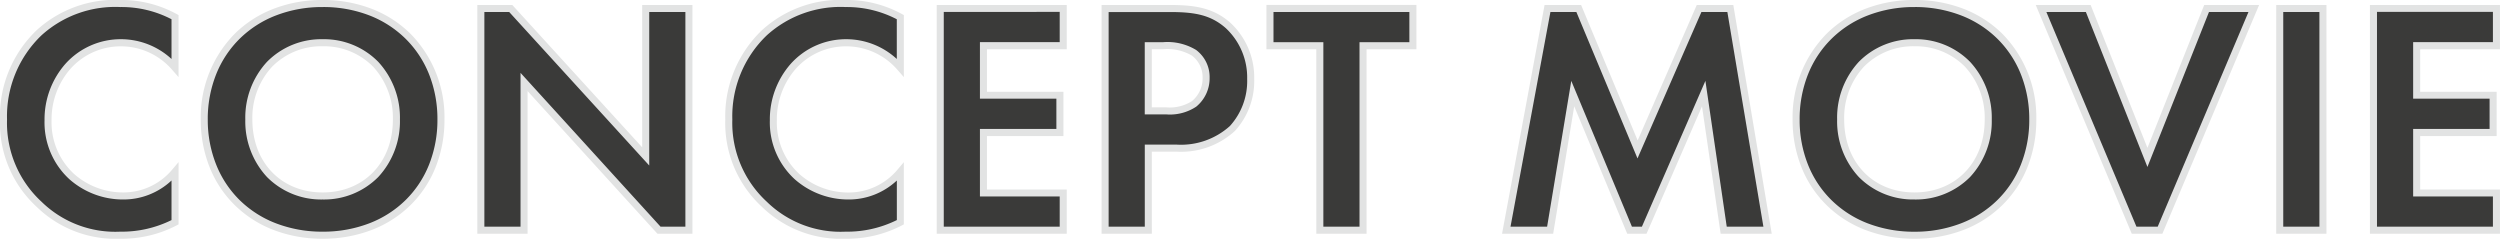
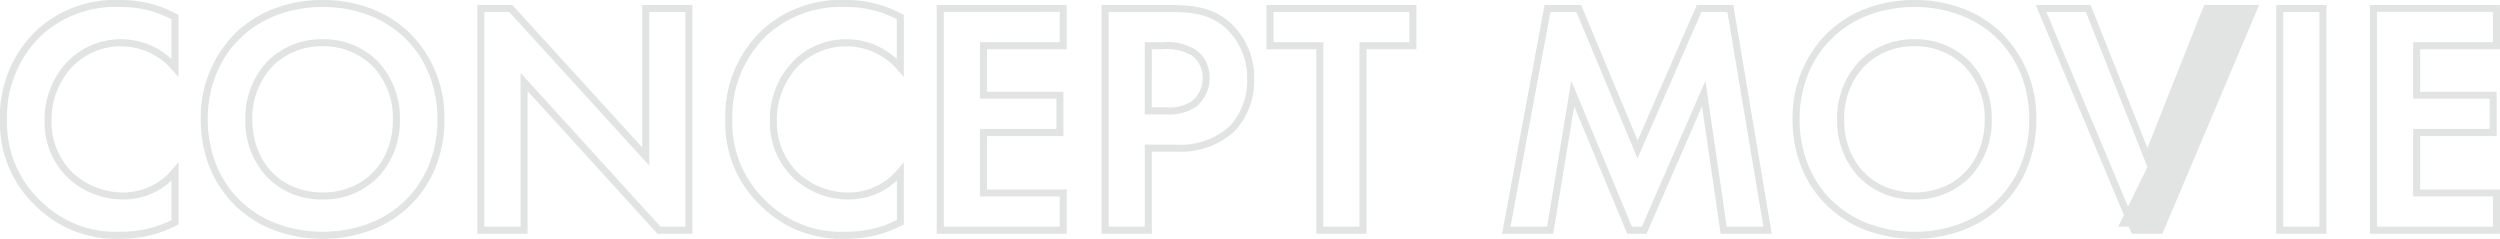
<svg xmlns="http://www.w3.org/2000/svg" width="248.201" height="23.701" viewBox="0 0 248.201 23.701">
  <g transform="translate(19057.898 20166.855)">
-     <path d="M18.48-5.808A6.665,6.665,0,0,1,13.332-3.4a7.291,7.291,0,0,1-7.458-7.524c0-4.059,2.871-7.689,7.293-7.689a7.079,7.079,0,0,1,5.313,2.475v-5.016a11.063,11.063,0,0,0-5.412-1.353,11.265,11.265,0,0,0-8.085,2.9,11.508,11.508,0,0,0-3.531,8.613A10.97,10.97,0,0,0,4.983-2.574,10.852,10.852,0,0,0,13.035.495,11.4,11.4,0,0,0,18.48-.792Zm14.652-16.7c-6.93,0-11.748,4.818-11.748,11.517S26.2.495,33.132.495,44.88-4.29,44.88-10.989,40.062-22.506,33.132-22.506Zm0,19.107c-4.29,0-7.326-3.135-7.326-7.59s3.036-7.623,7.326-7.623,7.326,3.168,7.326,7.623S37.422-3.4,33.132-3.4Zm20,3.4V-14.718L66.528,0H69.5V-22.011h-4.29V-7.326L51.81-22.011H48.84V0ZM90.486-5.808A6.665,6.665,0,0,1,85.338-3.4a7.291,7.291,0,0,1-7.458-7.524c0-4.059,2.871-7.689,7.293-7.689a7.079,7.079,0,0,1,5.313,2.475v-5.016a11.063,11.063,0,0,0-5.412-1.353,11.265,11.265,0,0,0-8.085,2.9,11.508,11.508,0,0,0-3.531,8.613,10.97,10.97,0,0,0,3.531,8.415A10.852,10.852,0,0,0,85.041.495,11.4,11.4,0,0,0,90.486-.792Zm16.17-16.2H94.446V0h12.21V-3.7h-7.92V-9.7h7.59v-3.7h-7.59v-4.917h7.92Zm4.158,0V0h4.29V-8.151h2.772a7.545,7.545,0,0,0,5.577-1.947,7.075,7.075,0,0,0,1.815-4.917,7.012,7.012,0,0,0-2.244-5.313c-1.617-1.419-3.333-1.683-5.808-1.683Zm4.29,3.7h1.485a5.166,5.166,0,0,1,3.036.693,3.032,3.032,0,0,1,1.221,2.508,3.285,3.285,0,0,1-1.188,2.574,4.39,4.39,0,0,1-2.805.693H115.1Zm26.268,0v-3.7h-14.19v3.7h4.95V0h4.29V-18.315ZM150.645,0H155l2.244-13.563L162.888,0h1.452l5.907-13.563L172.227,0h4.356l-3.7-22.011h-3.1l-6.1,13.992-5.841-13.992h-3.1Zm40.524-22.506c-6.93,0-11.748,4.818-11.748,11.517S184.239.495,191.169.495s11.748-4.785,11.748-11.484S198.1-22.506,191.169-22.506Zm0,19.107c-4.29,0-7.326-3.135-7.326-7.59s3.036-7.623,7.326-7.623,7.326,3.168,7.326,7.623S195.459-3.4,191.169-3.4Zm12.573-18.612L212.982,0h2.574l9.306-22.011h-4.686L214.3-7.227l-5.874-14.784Zm23.694,0V0h4.29V-22.011Zm21.516,0h-12.21V0h12.21V-3.7h-7.92V-9.7h7.59v-3.7h-7.59v-4.917h7.92Z" transform="translate(-19059 -20144)" fill="#3a3a39" />
-     <path d="M191.169.845a13.455,13.455,0,0,1-4.886-.876,11.217,11.217,0,0,1-3.832-2.454,10.959,10.959,0,0,1-2.494-3.753,12.659,12.659,0,0,1-.886-4.751,11.808,11.808,0,0,1,3.38-8.52,11.228,11.228,0,0,1,3.832-2.466,13.39,13.39,0,0,1,4.886-.881,13.39,13.39,0,0,1,4.886.881,11.228,11.228,0,0,1,3.832,2.466,11.808,11.808,0,0,1,3.38,8.52,12.659,12.659,0,0,1-.886,4.751,10.959,10.959,0,0,1-2.494,3.753,11.217,11.217,0,0,1-3.832,2.454A13.455,13.455,0,0,1,191.169.845Zm0-23a12.693,12.693,0,0,0-4.632.834,10.532,10.532,0,0,0-3.595,2.312,10.319,10.319,0,0,0-2.335,3.526,12,12,0,0,0-.836,4.5,11.963,11.963,0,0,0,.836,4.49,10.263,10.263,0,0,0,2.335,3.515,10.521,10.521,0,0,0,3.595,2.3,12.758,12.758,0,0,0,4.633.829A12.758,12.758,0,0,0,195.8-.684a10.521,10.521,0,0,0,3.595-2.3A10.263,10.263,0,0,0,201.731-6.5a11.963,11.963,0,0,0,.836-4.49,12,12,0,0,0-.836-4.5A10.319,10.319,0,0,0,199.4-19.01a10.532,10.532,0,0,0-3.595-2.312A12.693,12.693,0,0,0,191.169-22.156ZM85.041.845A11.213,11.213,0,0,1,76.748-2.32a11.3,11.3,0,0,1-3.64-8.669,11.824,11.824,0,0,1,3.643-8.869,11.558,11.558,0,0,1,8.323-3,11.437,11.437,0,0,1,5.579,1.4l.183.1V-15.2l-.614-.7a6.725,6.725,0,0,0-5.049-2.355,6.679,6.679,0,0,0-5.044,2.206,7.643,7.643,0,0,0-1.9,5.133,6.97,6.97,0,0,0,2.228,5.334,7.336,7.336,0,0,0,4.88,1.84,6.317,6.317,0,0,0,4.881-2.285l.617-.728V-.58l-.187.1A11.77,11.77,0,0,1,85.041.845Zm.033-23a10.892,10.892,0,0,0-7.845,2.809,11.132,11.132,0,0,0-3.421,8.358,10.638,10.638,0,0,0,3.424,8.163A10.478,10.478,0,0,0,85.041.145a11.124,11.124,0,0,0,5.1-1.151V-4.935a6.964,6.964,0,0,1-4.8,1.886,8.044,8.044,0,0,1-5.35-2.021,7.652,7.652,0,0,1-2.458-5.853,8.342,8.342,0,0,1,2.078-5.6,7.37,7.37,0,0,1,5.565-2.439A7.408,7.408,0,0,1,90.136-17v-3.944A10.751,10.751,0,0,0,85.074-22.156ZM33.132.845a13.455,13.455,0,0,1-4.886-.876,11.217,11.217,0,0,1-3.832-2.454A10.959,10.959,0,0,1,21.92-6.238a12.659,12.659,0,0,1-.886-4.751,11.808,11.808,0,0,1,3.379-8.52,11.228,11.228,0,0,1,3.832-2.466,13.39,13.39,0,0,1,4.886-.881,13.39,13.39,0,0,1,4.886.881,11.228,11.228,0,0,1,3.832,2.466,11.808,11.808,0,0,1,3.38,8.52,12.659,12.659,0,0,1-.886,4.751A10.959,10.959,0,0,1,41.85-2.485,11.217,11.217,0,0,1,38.018-.031,13.455,13.455,0,0,1,33.132.845Zm0-23a12.693,12.693,0,0,0-4.632.834A10.532,10.532,0,0,0,24.9-19.01a10.319,10.319,0,0,0-2.335,3.526,12,12,0,0,0-.836,4.5A11.963,11.963,0,0,0,22.57-6.5,10.263,10.263,0,0,0,24.9-2.985,10.521,10.521,0,0,0,28.5-.684a12.758,12.758,0,0,0,4.633.829,12.758,12.758,0,0,0,4.633-.829,10.521,10.521,0,0,0,3.595-2.3A10.263,10.263,0,0,0,43.694-6.5a11.963,11.963,0,0,0,.836-4.49,12,12,0,0,0-.836-4.5,10.319,10.319,0,0,0-2.335-3.526,10.532,10.532,0,0,0-3.595-2.312A12.693,12.693,0,0,0,33.132-22.156Zm-20.1,23A11.213,11.213,0,0,1,4.742-2.32,11.3,11.3,0,0,1,1.1-10.989a11.824,11.824,0,0,1,3.643-8.869,11.558,11.558,0,0,1,8.323-3,11.437,11.437,0,0,1,5.579,1.4l.183.1V-15.2l-.614-.7a6.725,6.725,0,0,0-5.049-2.355,6.679,6.679,0,0,0-5.044,2.206,7.643,7.643,0,0,0-1.9,5.133A6.97,6.97,0,0,0,8.452-5.589a7.336,7.336,0,0,0,4.88,1.84,6.317,6.317,0,0,0,4.881-2.285l.617-.728V-.58l-.187.1A11.77,11.77,0,0,1,13.035.845Zm.033-23a10.892,10.892,0,0,0-7.845,2.809A11.132,11.132,0,0,0,1.8-10.989,10.638,10.638,0,0,0,5.226-2.826,10.478,10.478,0,0,0,13.035.145,11.124,11.124,0,0,0,18.13-1.006V-4.935a6.964,6.964,0,0,1-4.8,1.886A8.044,8.044,0,0,1,7.982-5.07a7.652,7.652,0,0,1-2.458-5.853,8.342,8.342,0,0,1,2.078-5.6,7.37,7.37,0,0,1,5.565-2.439A7.408,7.408,0,0,1,18.13-17v-3.944A10.751,10.751,0,0,0,13.068-22.156ZM249.3.35h-12.91V-22.361H249.3v4.4h-7.92v4.217h7.59v4.4h-7.59v5.306h7.92Zm-12.21-.7H248.6v-3h-7.92v-6.706h7.59v-3h-7.59v-5.617h7.92v-3h-11.51Zm-5.016.7h-4.99V-22.361h4.99Zm-4.29-.7h3.59V-21.661h-3.59Zm-12,.7h-3.039l-9.534-22.711h5.45L214.3-8.175l5.636-14.186h5.452Zm-2.573-.7h2.109l9.01-21.311h-3.92L214.3-6.279,208.19-21.661h-3.922ZM177,.35h-5.072L170.078-12.3,164.569.35h-1.915L157.391-12.3,155.3.35h-5.074l4.222-22.711h3.626l5.615,13.45,5.869-13.45h3.627Zm-4.467-.7h3.64l-3.578-21.311h-2.577L163.673-7.127l-6.067-14.534h-2.578L151.066-.35H154.7L157.1-14.825,163.121-.35h.989l6.305-14.478Zm-35.758.7h-4.99V-17.965h-4.95v-4.4h14.89v4.4h-4.95Zm-4.29-.7h3.59V-18.665h4.95v-3h-13.49v3h4.95Zm-17.028.7h-4.99V-22.361h6.752c2.547,0,4.352.29,6.039,1.77a7.4,7.4,0,0,1,2.363,5.576A7.336,7.336,0,0,1,123.7-9.85a7.913,7.913,0,0,1-5.824,2.05h-2.422Zm-4.29-.7h3.59V-8.5h3.122a7.247,7.247,0,0,0,5.329-1.845,6.645,6.645,0,0,0,1.713-4.669,6.7,6.7,0,0,0-2.127-5.051c-1.527-1.34-3.138-1.595-5.575-1.595h-6.052Zm-4.158.7H94.1V-22.361h12.91v4.4h-7.92v4.217h7.59v4.4h-7.59v5.306h7.92ZM94.8-.35h11.51v-3h-7.92v-6.706h7.59v-3h-7.59v-5.617h7.92v-3H94.8ZM69.848.35H66.373L53.48-13.814V.35H48.49V-22.361h3.474L64.858-8.229V-22.361h4.99Zm-3.165-.7h2.465V-21.661h-3.59V-6.423l-13.9-15.238H49.19V-.35h3.59V-15.622Zm124.486-2.7a7.573,7.573,0,0,1-5.523-2.231,8.123,8.123,0,0,1-2.153-5.709,8.175,8.175,0,0,1,2.152-5.725,7.551,7.551,0,0,1,5.524-2.248,7.551,7.551,0,0,1,5.524,2.248,8.175,8.175,0,0,1,2.152,5.725,8.123,8.123,0,0,1-2.153,5.709A7.573,7.573,0,0,1,191.169-3.049Zm0-15.213a6.858,6.858,0,0,0-5.019,2.033,7.48,7.48,0,0,0-1.957,5.24c0,4.263,2.869,7.24,6.976,7.24s6.976-2.977,6.976-7.24a7.48,7.48,0,0,0-1.957-5.24A6.858,6.858,0,0,0,191.169-18.262ZM33.132-3.049A7.573,7.573,0,0,1,27.609-5.28a8.123,8.123,0,0,1-2.153-5.709,8.175,8.175,0,0,1,2.152-5.725,7.551,7.551,0,0,1,5.524-2.248,7.551,7.551,0,0,1,5.524,2.248,8.175,8.175,0,0,1,2.152,5.725A8.123,8.123,0,0,1,38.655-5.28,7.573,7.573,0,0,1,33.132-3.049Zm0-15.213a6.858,6.858,0,0,0-5.019,2.033,7.48,7.48,0,0,0-1.957,5.24c0,4.263,2.869,7.24,6.976,7.24s6.976-2.977,6.976-7.24a7.48,7.48,0,0,0-1.957-5.24A6.858,6.858,0,0,0,33.132-18.262ZM116.853-11.5h-2.1v-7.168h1.835a5.484,5.484,0,0,1,3.237.757l.006,0a3.36,3.36,0,0,1,1.363,2.79,3.637,3.637,0,0,1-1.321,2.848l-.007.006A4.725,4.725,0,0,1,116.853-11.5Zm-1.4-.7h1.4a4.093,4.093,0,0,0,2.591-.62,2.933,2.933,0,0,0,1.052-2.3,2.675,2.675,0,0,0-1.076-2.224,4.869,4.869,0,0,0-2.831-.627h-1.135Z" transform="translate(-19059 -20144)" fill="#e2e3e3" />
+     <path d="M191.169.845a13.455,13.455,0,0,1-4.886-.876,11.217,11.217,0,0,1-3.832-2.454,10.959,10.959,0,0,1-2.494-3.753,12.659,12.659,0,0,1-.886-4.751,11.808,11.808,0,0,1,3.38-8.52,11.228,11.228,0,0,1,3.832-2.466,13.39,13.39,0,0,1,4.886-.881,13.39,13.39,0,0,1,4.886.881,11.228,11.228,0,0,1,3.832,2.466,11.808,11.808,0,0,1,3.38,8.52,12.659,12.659,0,0,1-.886,4.751,10.959,10.959,0,0,1-2.494,3.753,11.217,11.217,0,0,1-3.832,2.454A13.455,13.455,0,0,1,191.169.845Zm0-23a12.693,12.693,0,0,0-4.632.834,10.532,10.532,0,0,0-3.595,2.312,10.319,10.319,0,0,0-2.335,3.526,12,12,0,0,0-.836,4.5,11.963,11.963,0,0,0,.836,4.49,10.263,10.263,0,0,0,2.335,3.515,10.521,10.521,0,0,0,3.595,2.3,12.758,12.758,0,0,0,4.633.829A12.758,12.758,0,0,0,195.8-.684a10.521,10.521,0,0,0,3.595-2.3A10.263,10.263,0,0,0,201.731-6.5a11.963,11.963,0,0,0,.836-4.49,12,12,0,0,0-.836-4.5A10.319,10.319,0,0,0,199.4-19.01a10.532,10.532,0,0,0-3.595-2.312A12.693,12.693,0,0,0,191.169-22.156ZM85.041.845A11.213,11.213,0,0,1,76.748-2.32a11.3,11.3,0,0,1-3.64-8.669,11.824,11.824,0,0,1,3.643-8.869,11.558,11.558,0,0,1,8.323-3,11.437,11.437,0,0,1,5.579,1.4l.183.1V-15.2l-.614-.7a6.725,6.725,0,0,0-5.049-2.355,6.679,6.679,0,0,0-5.044,2.206,7.643,7.643,0,0,0-1.9,5.133,6.97,6.97,0,0,0,2.228,5.334,7.336,7.336,0,0,0,4.88,1.84,6.317,6.317,0,0,0,4.881-2.285l.617-.728V-.58l-.187.1A11.77,11.77,0,0,1,85.041.845Zm.033-23a10.892,10.892,0,0,0-7.845,2.809,11.132,11.132,0,0,0-3.421,8.358,10.638,10.638,0,0,0,3.424,8.163A10.478,10.478,0,0,0,85.041.145a11.124,11.124,0,0,0,5.1-1.151V-4.935a6.964,6.964,0,0,1-4.8,1.886,8.044,8.044,0,0,1-5.35-2.021,7.652,7.652,0,0,1-2.458-5.853,8.342,8.342,0,0,1,2.078-5.6,7.37,7.37,0,0,1,5.565-2.439A7.408,7.408,0,0,1,90.136-17v-3.944A10.751,10.751,0,0,0,85.074-22.156ZM33.132.845a13.455,13.455,0,0,1-4.886-.876,11.217,11.217,0,0,1-3.832-2.454A10.959,10.959,0,0,1,21.92-6.238a12.659,12.659,0,0,1-.886-4.751,11.808,11.808,0,0,1,3.379-8.52,11.228,11.228,0,0,1,3.832-2.466,13.39,13.39,0,0,1,4.886-.881,13.39,13.39,0,0,1,4.886.881,11.228,11.228,0,0,1,3.832,2.466,11.808,11.808,0,0,1,3.38,8.52,12.659,12.659,0,0,1-.886,4.751A10.959,10.959,0,0,1,41.85-2.485,11.217,11.217,0,0,1,38.018-.031,13.455,13.455,0,0,1,33.132.845Zm0-23a12.693,12.693,0,0,0-4.632.834A10.532,10.532,0,0,0,24.9-19.01a10.319,10.319,0,0,0-2.335,3.526,12,12,0,0,0-.836,4.5A11.963,11.963,0,0,0,22.57-6.5,10.263,10.263,0,0,0,24.9-2.985,10.521,10.521,0,0,0,28.5-.684a12.758,12.758,0,0,0,4.633.829,12.758,12.758,0,0,0,4.633-.829,10.521,10.521,0,0,0,3.595-2.3A10.263,10.263,0,0,0,43.694-6.5a11.963,11.963,0,0,0,.836-4.49,12,12,0,0,0-.836-4.5,10.319,10.319,0,0,0-2.335-3.526,10.532,10.532,0,0,0-3.595-2.312A12.693,12.693,0,0,0,33.132-22.156Zm-20.1,23A11.213,11.213,0,0,1,4.742-2.32,11.3,11.3,0,0,1,1.1-10.989a11.824,11.824,0,0,1,3.643-8.869,11.558,11.558,0,0,1,8.323-3,11.437,11.437,0,0,1,5.579,1.4l.183.1V-15.2l-.614-.7a6.725,6.725,0,0,0-5.049-2.355,6.679,6.679,0,0,0-5.044,2.206,7.643,7.643,0,0,0-1.9,5.133A6.97,6.97,0,0,0,8.452-5.589a7.336,7.336,0,0,0,4.88,1.84,6.317,6.317,0,0,0,4.881-2.285l.617-.728V-.58l-.187.1A11.77,11.77,0,0,1,13.035.845Zm.033-23a10.892,10.892,0,0,0-7.845,2.809A11.132,11.132,0,0,0,1.8-10.989,10.638,10.638,0,0,0,5.226-2.826,10.478,10.478,0,0,0,13.035.145,11.124,11.124,0,0,0,18.13-1.006V-4.935a6.964,6.964,0,0,1-4.8,1.886A8.044,8.044,0,0,1,7.982-5.07a7.652,7.652,0,0,1-2.458-5.853,8.342,8.342,0,0,1,2.078-5.6,7.37,7.37,0,0,1,5.565-2.439A7.408,7.408,0,0,1,18.13-17v-3.944A10.751,10.751,0,0,0,13.068-22.156ZM249.3.35h-12.91V-22.361H249.3v4.4h-7.92v4.217h7.59v4.4h-7.59v5.306h7.92Zm-12.21-.7H248.6v-3h-7.92v-6.706h7.59v-3h-7.59v-5.617h7.92v-3h-11.51Zm-5.016.7h-4.99V-22.361h4.99Zm-4.29-.7h3.59V-21.661h-3.59Zm-12,.7h-3.039l-9.534-22.711h5.45L214.3-8.175l5.636-14.186h5.452Zm-2.573-.7h2.109h-3.92L214.3-6.279,208.19-21.661h-3.922ZM177,.35h-5.072L170.078-12.3,164.569.35h-1.915L157.391-12.3,155.3.35h-5.074l4.222-22.711h3.626l5.615,13.45,5.869-13.45h3.627Zm-4.467-.7h3.64l-3.578-21.311h-2.577L163.673-7.127l-6.067-14.534h-2.578L151.066-.35H154.7L157.1-14.825,163.121-.35h.989l6.305-14.478Zm-35.758.7h-4.99V-17.965h-4.95v-4.4h14.89v4.4h-4.95Zm-4.29-.7h3.59V-18.665h4.95v-3h-13.49v3h4.95Zm-17.028.7h-4.99V-22.361h6.752c2.547,0,4.352.29,6.039,1.77a7.4,7.4,0,0,1,2.363,5.576A7.336,7.336,0,0,1,123.7-9.85a7.913,7.913,0,0,1-5.824,2.05h-2.422Zm-4.29-.7h3.59V-8.5h3.122a7.247,7.247,0,0,0,5.329-1.845,6.645,6.645,0,0,0,1.713-4.669,6.7,6.7,0,0,0-2.127-5.051c-1.527-1.34-3.138-1.595-5.575-1.595h-6.052Zm-4.158.7H94.1V-22.361h12.91v4.4h-7.92v4.217h7.59v4.4h-7.59v5.306h7.92ZM94.8-.35h11.51v-3h-7.92v-6.706h7.59v-3h-7.59v-5.617h7.92v-3H94.8ZM69.848.35H66.373L53.48-13.814V.35H48.49V-22.361h3.474L64.858-8.229V-22.361h4.99Zm-3.165-.7h2.465V-21.661h-3.59V-6.423l-13.9-15.238H49.19V-.35h3.59V-15.622Zm124.486-2.7a7.573,7.573,0,0,1-5.523-2.231,8.123,8.123,0,0,1-2.153-5.709,8.175,8.175,0,0,1,2.152-5.725,7.551,7.551,0,0,1,5.524-2.248,7.551,7.551,0,0,1,5.524,2.248,8.175,8.175,0,0,1,2.152,5.725,8.123,8.123,0,0,1-2.153,5.709A7.573,7.573,0,0,1,191.169-3.049Zm0-15.213a6.858,6.858,0,0,0-5.019,2.033,7.48,7.48,0,0,0-1.957,5.24c0,4.263,2.869,7.24,6.976,7.24s6.976-2.977,6.976-7.24a7.48,7.48,0,0,0-1.957-5.24A6.858,6.858,0,0,0,191.169-18.262ZM33.132-3.049A7.573,7.573,0,0,1,27.609-5.28a8.123,8.123,0,0,1-2.153-5.709,8.175,8.175,0,0,1,2.152-5.725,7.551,7.551,0,0,1,5.524-2.248,7.551,7.551,0,0,1,5.524,2.248,8.175,8.175,0,0,1,2.152,5.725A8.123,8.123,0,0,1,38.655-5.28,7.573,7.573,0,0,1,33.132-3.049Zm0-15.213a6.858,6.858,0,0,0-5.019,2.033,7.48,7.48,0,0,0-1.957,5.24c0,4.263,2.869,7.24,6.976,7.24s6.976-2.977,6.976-7.24a7.48,7.48,0,0,0-1.957-5.24A6.858,6.858,0,0,0,33.132-18.262ZM116.853-11.5h-2.1v-7.168h1.835a5.484,5.484,0,0,1,3.237.757l.006,0a3.36,3.36,0,0,1,1.363,2.79,3.637,3.637,0,0,1-1.321,2.848l-.007.006A4.725,4.725,0,0,1,116.853-11.5Zm-1.4-.7h1.4a4.093,4.093,0,0,0,2.591-.62,2.933,2.933,0,0,0,1.052-2.3,2.675,2.675,0,0,0-1.076-2.224,4.869,4.869,0,0,0-2.831-.627h-1.135Z" transform="translate(-19059 -20144)" fill="#e2e3e3" />
  </g>
</svg>